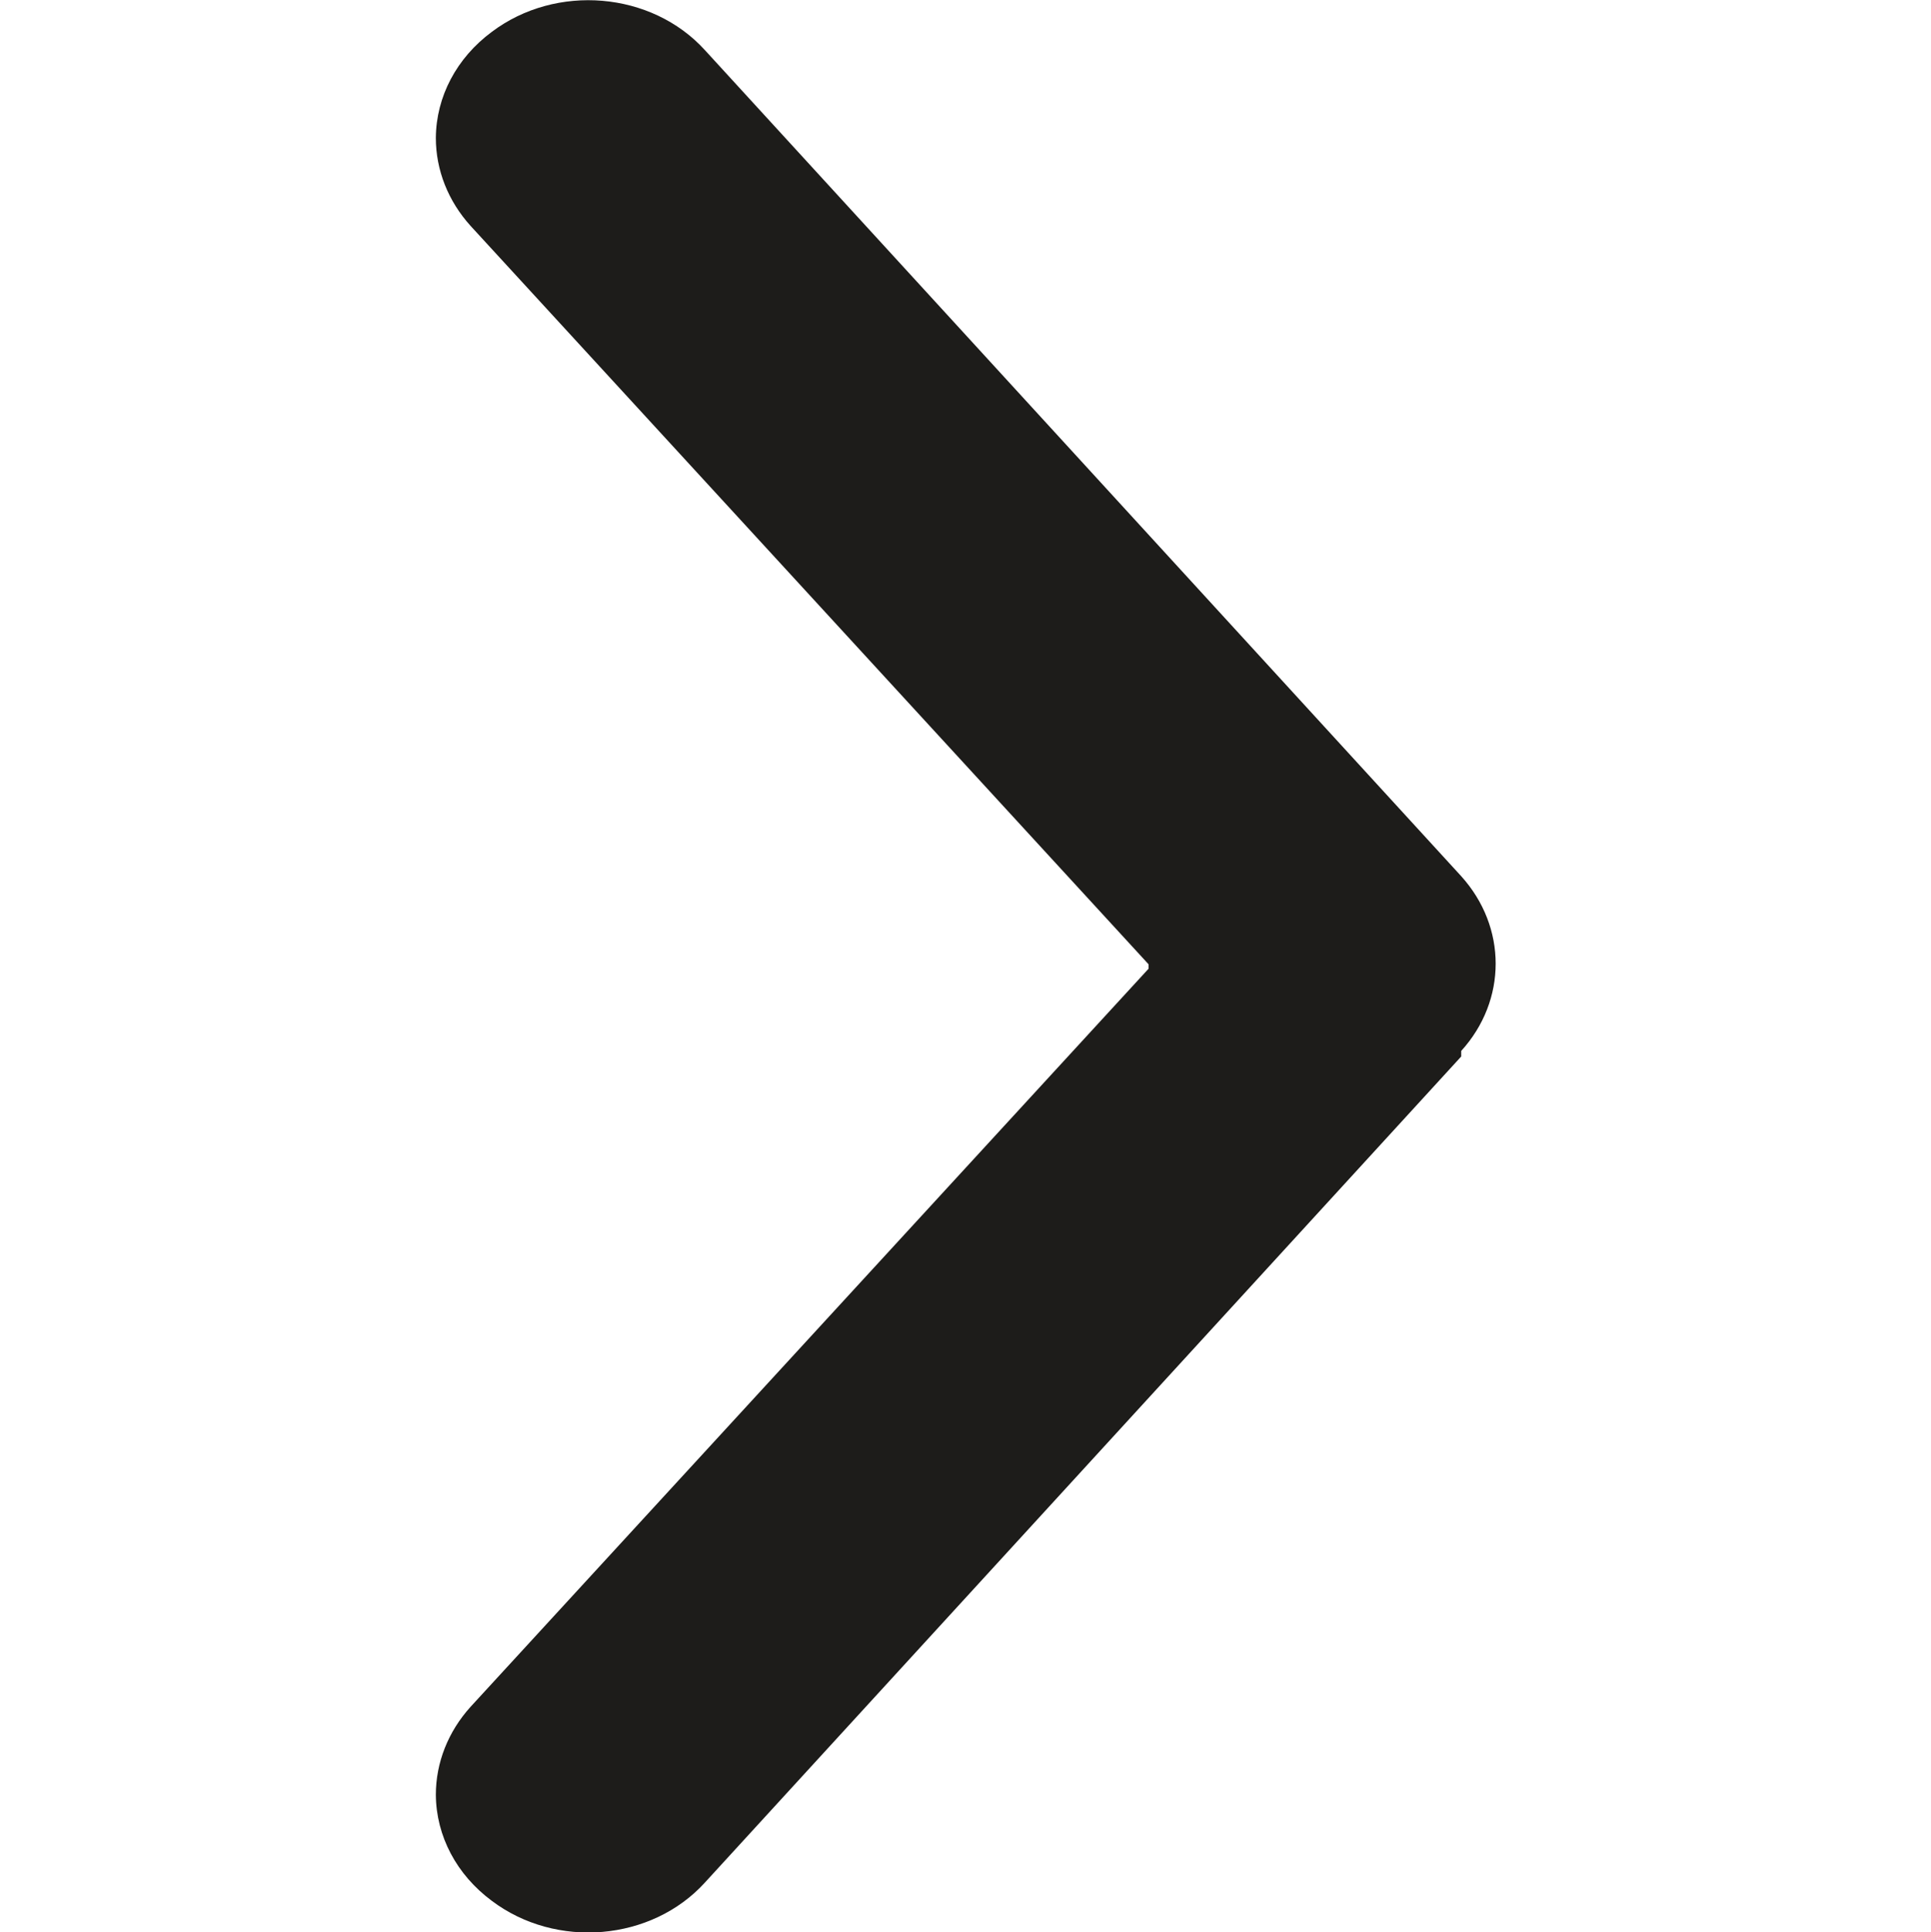
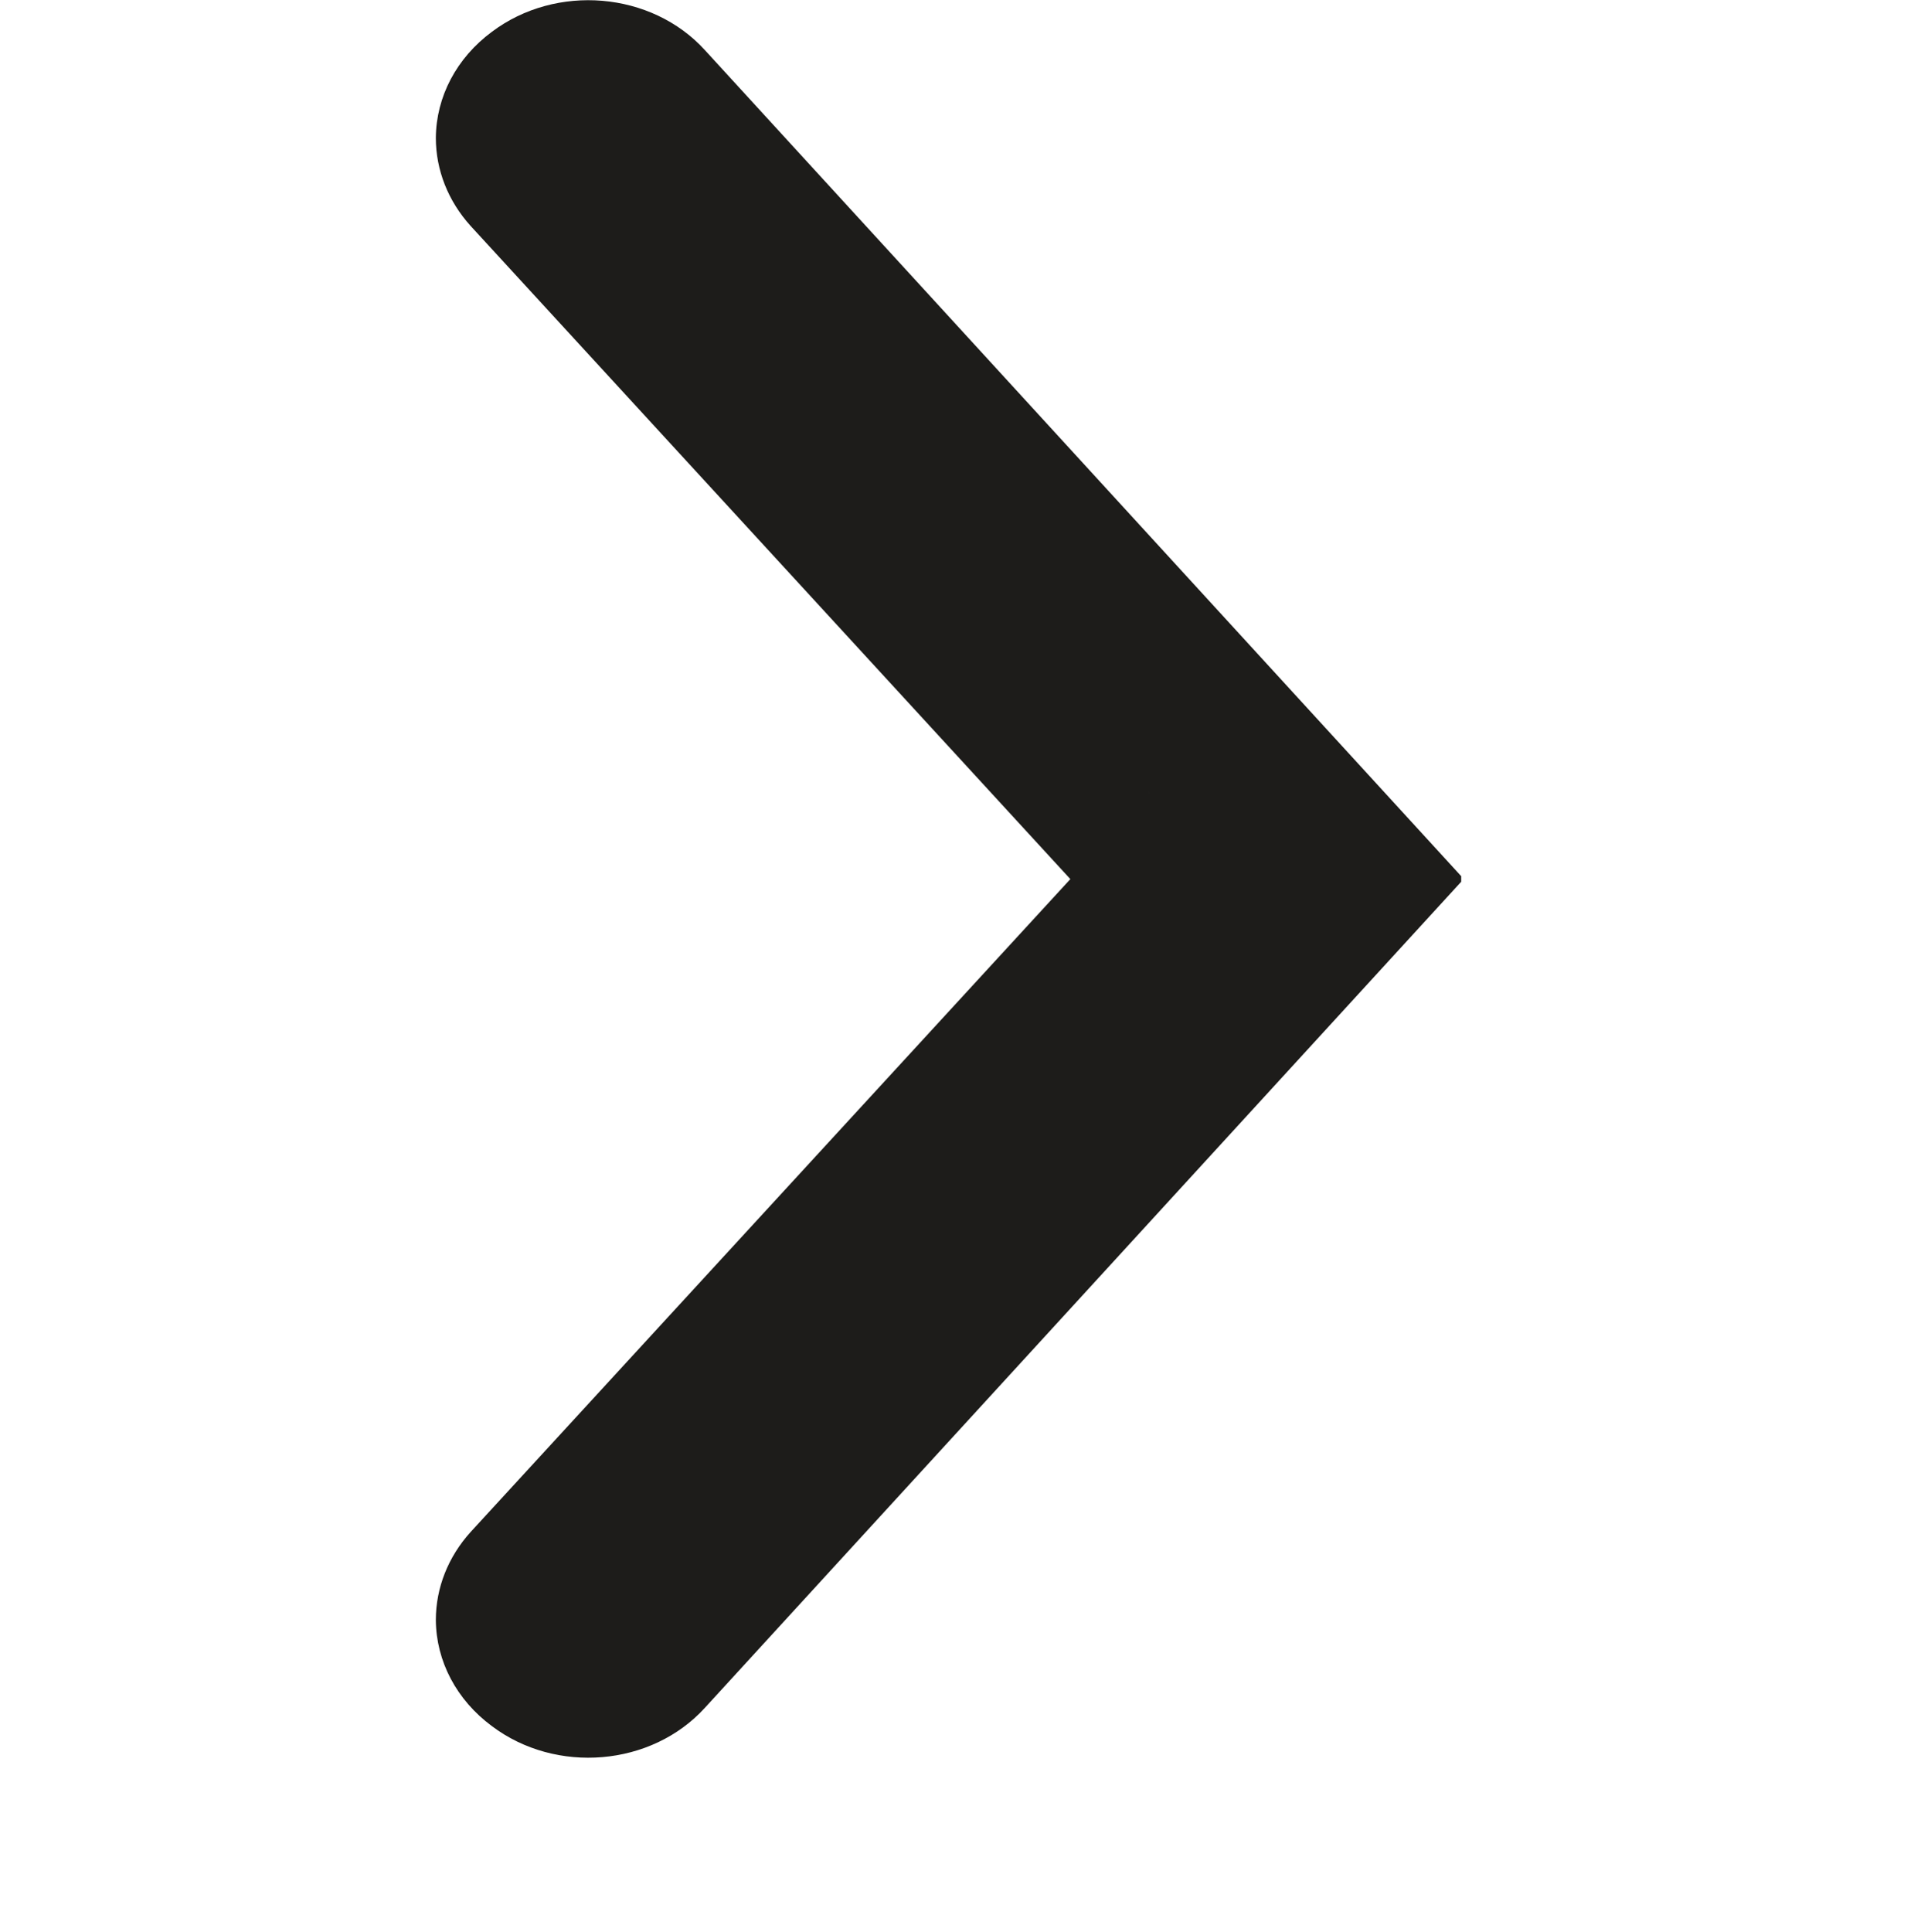
<svg xmlns="http://www.w3.org/2000/svg" id="icon-right-arrow" viewBox="0 0 65.97 66">
  <defs>
    <style>
      .cls-1 {
        fill: #1d1c1a;
      }
    </style>
  </defs>
-   <path class="cls-1" d="M39.23,32.93L16.08,7.72c-.77-.85-1.19-1.91-1.19-3.01.01-1.41.71-2.73,1.91-3.62,0,0,0,0,0,0,2.2-1.66,5.46-1.38,7.28.62l25.84,28.22c1.57,1.74,1.57,4.24,0,5.97v.19s-25.84,28.22-25.84,28.22c-1.82,2-5.08,2.28-7.28.62,0,0,0,0,0,0-1.2-.89-1.9-2.21-1.91-3.62,0-1.1.42-2.16,1.19-3.01l23.16-25.21v-.15Z" />
+   <path class="cls-1" d="M39.23,32.93L16.08,7.72c-.77-.85-1.19-1.91-1.19-3.01.01-1.41.71-2.73,1.91-3.62,0,0,0,0,0,0,2.2-1.66,5.46-1.38,7.28.62l25.84,28.22v.19s-25.84,28.22-25.84,28.22c-1.82,2-5.08,2.28-7.28.62,0,0,0,0,0,0-1.2-.89-1.9-2.21-1.91-3.62,0-1.1.42-2.16,1.19-3.01l23.16-25.21v-.15Z" />
</svg>